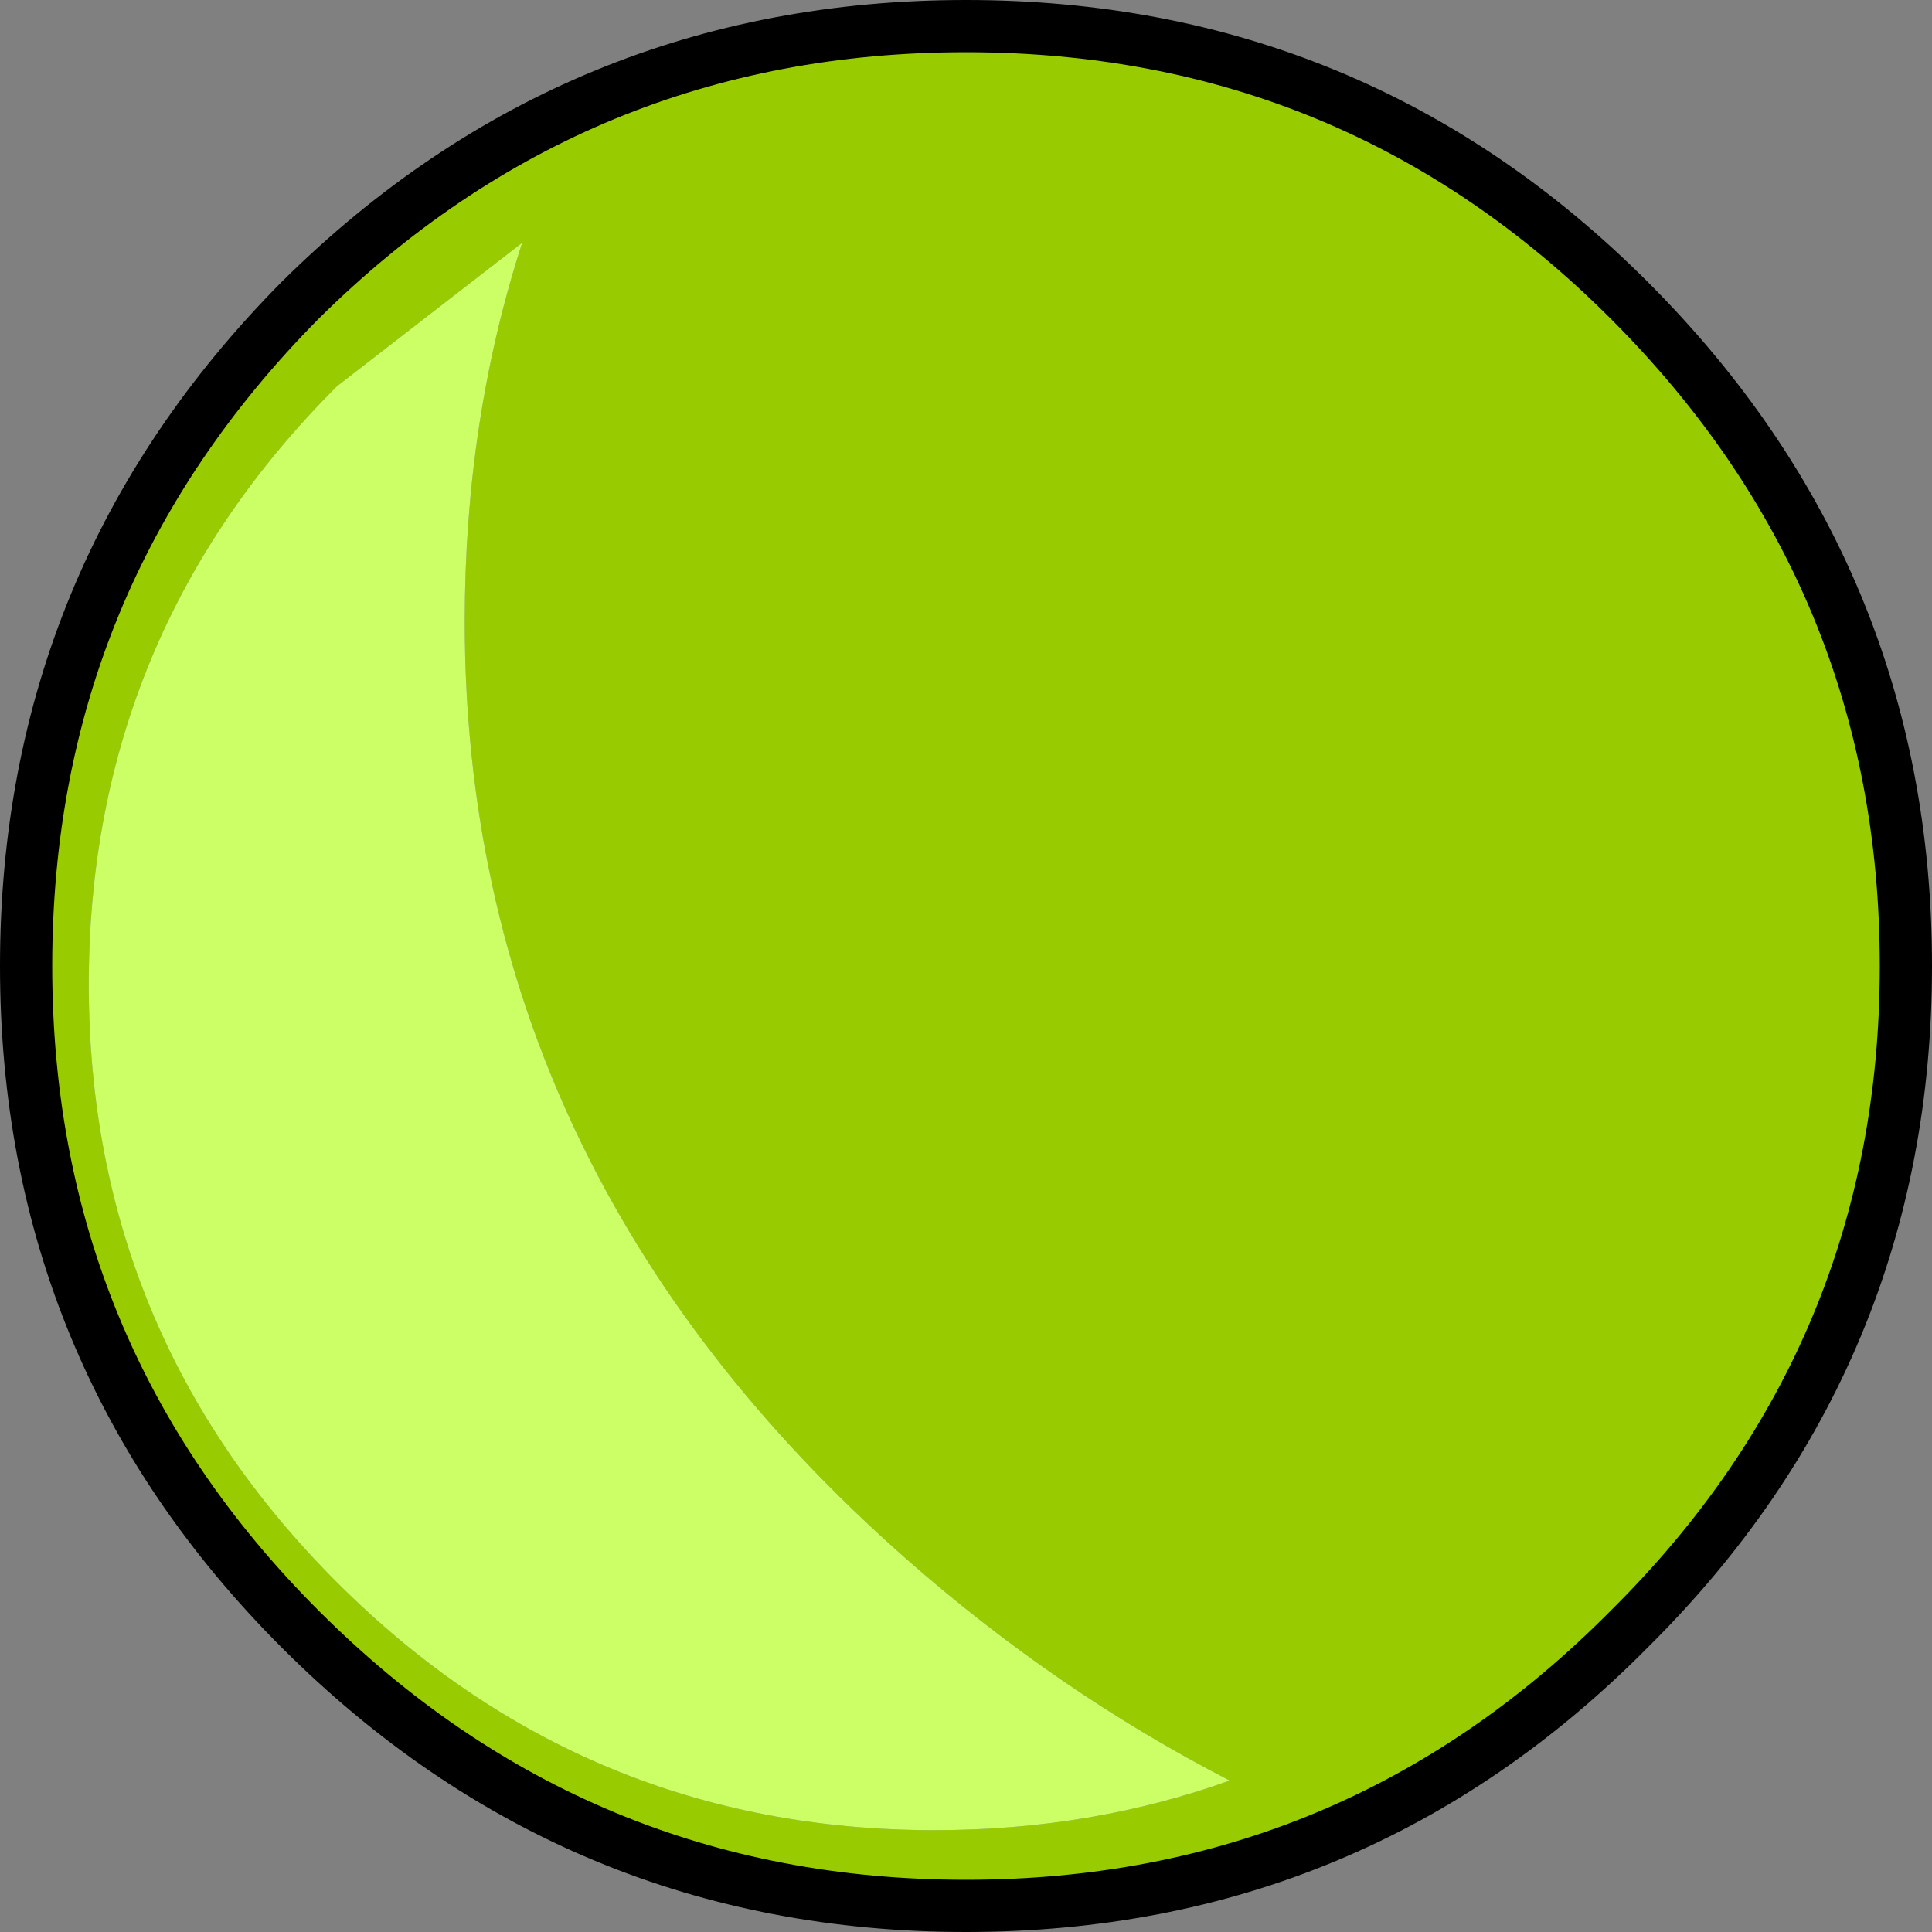
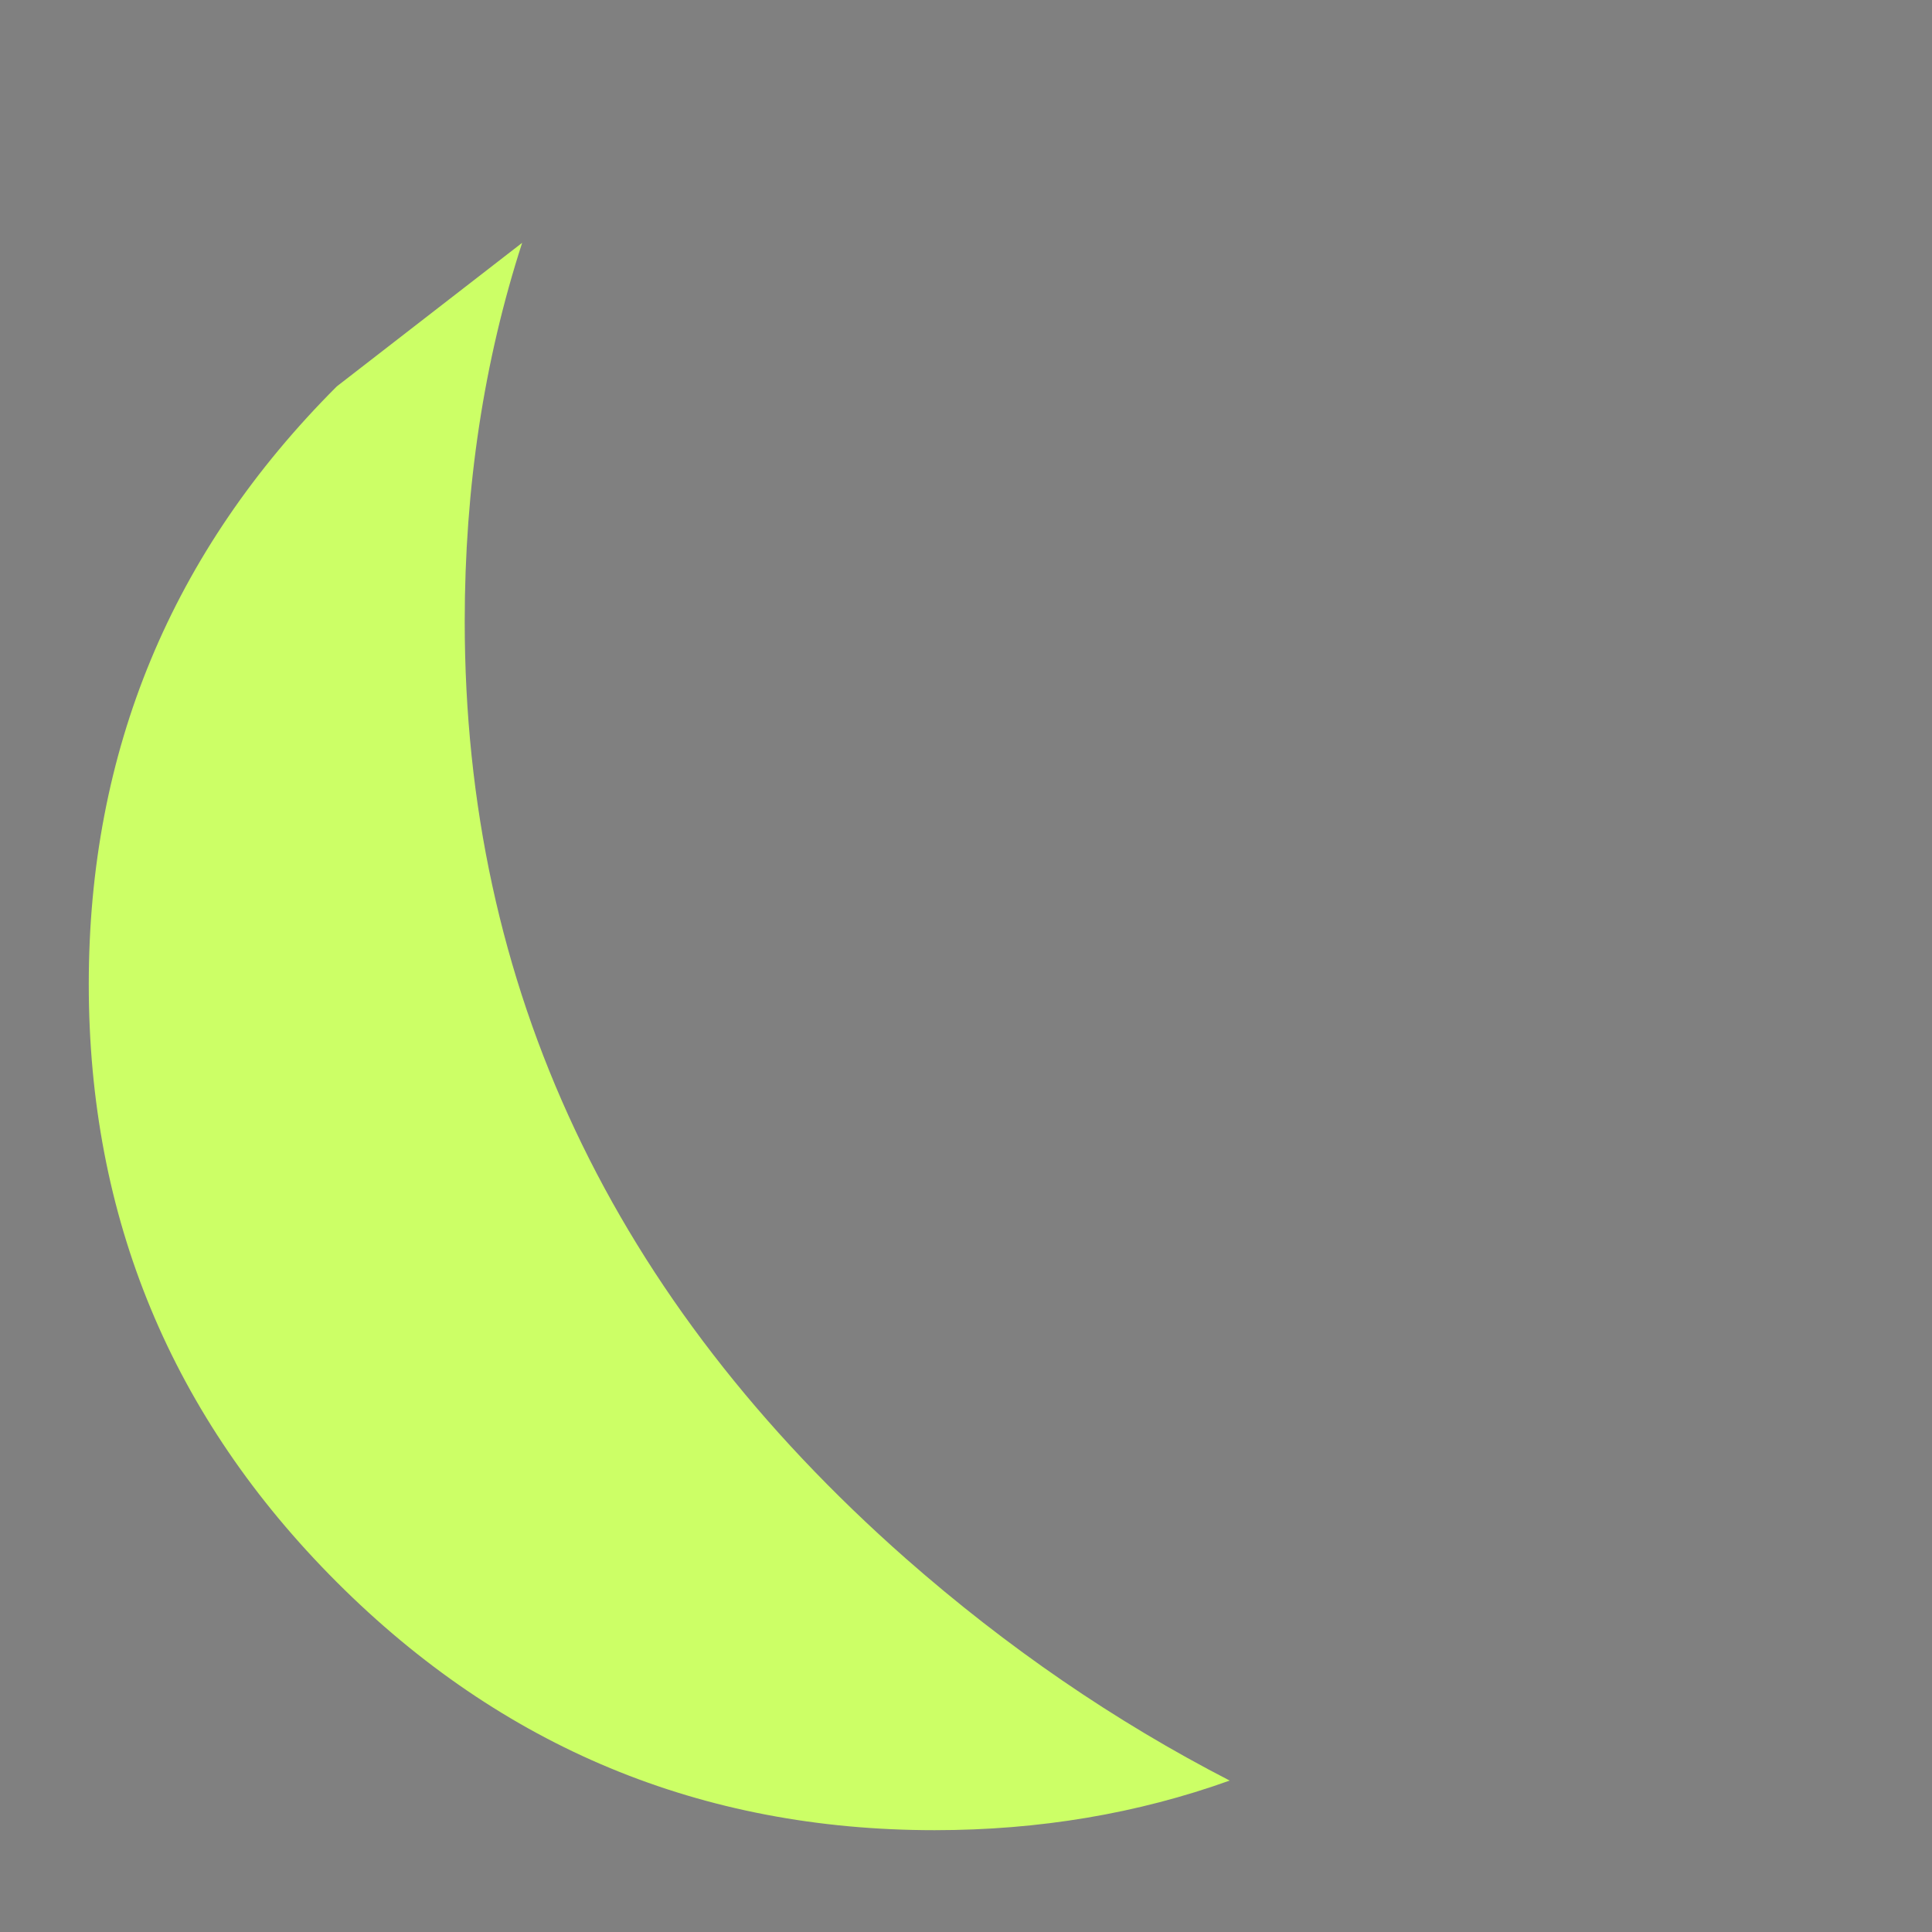
<svg xmlns="http://www.w3.org/2000/svg" height="37.0px" width="37.0px">
  <rect width="100%" height="100%" fill="#808080" stroke="none" />
  <g transform="matrix(1.0, 0.0, 0.0, 1.0, 18.5, 18.5)">
-     <path d="M12.7 -12.75 Q18.0 -7.45 18.0 0.0 18.0 7.45 12.7 12.7 7.45 18.0 0.0 18.0 -7.45 18.0 -12.75 12.7 -18.0 7.45 -18.0 0.0 -18.0 -7.45 -12.75 -12.75 -7.45 -18.0 0.0 -18.0 7.45 -18.0 12.7 -12.75 M-8.5 -13.85 L-12.05 -11.1 Q-16.8 -6.35 -16.8 0.35 -16.8 7.05 -12.05 11.8 -7.3 16.55 -0.6 16.55 2.4 16.55 5.05 15.6 1.75 13.9 -1.15 11.35 -9.6 3.9 -9.6 -6.6 -9.6 -10.45 -8.5 -13.85" fill="#99cc00" fill-rule="evenodd" stroke="none" />
    <path d="M-8.5 -13.85 Q-9.6 -10.45 -9.6 -6.6 -9.6 3.9 -1.15 11.35 1.75 13.9 5.05 15.6 2.4 16.55 -0.6 16.55 -7.3 16.55 -12.05 11.8 -16.8 7.05 -16.8 0.35 -16.8 -6.35 -12.05 -11.1 L-8.5 -13.85" fill="#ccff66" fill-rule="evenodd" stroke="none" />
-     <path d="M12.7 -12.75 Q18.0 -7.45 18.0 0.0 18.0 7.45 12.7 12.7 7.45 18.0 0.0 18.0 -7.45 18.0 -12.75 12.7 -18.0 7.45 -18.0 0.0 -18.0 -7.45 -12.75 -12.75 -7.45 -18.0 0.0 -18.0 7.45 -18.0 12.7 -12.75 Z" fill="none" stroke="#000000" stroke-linecap="round" stroke-linejoin="round" stroke-width="1.0" />
  </g>
</svg>